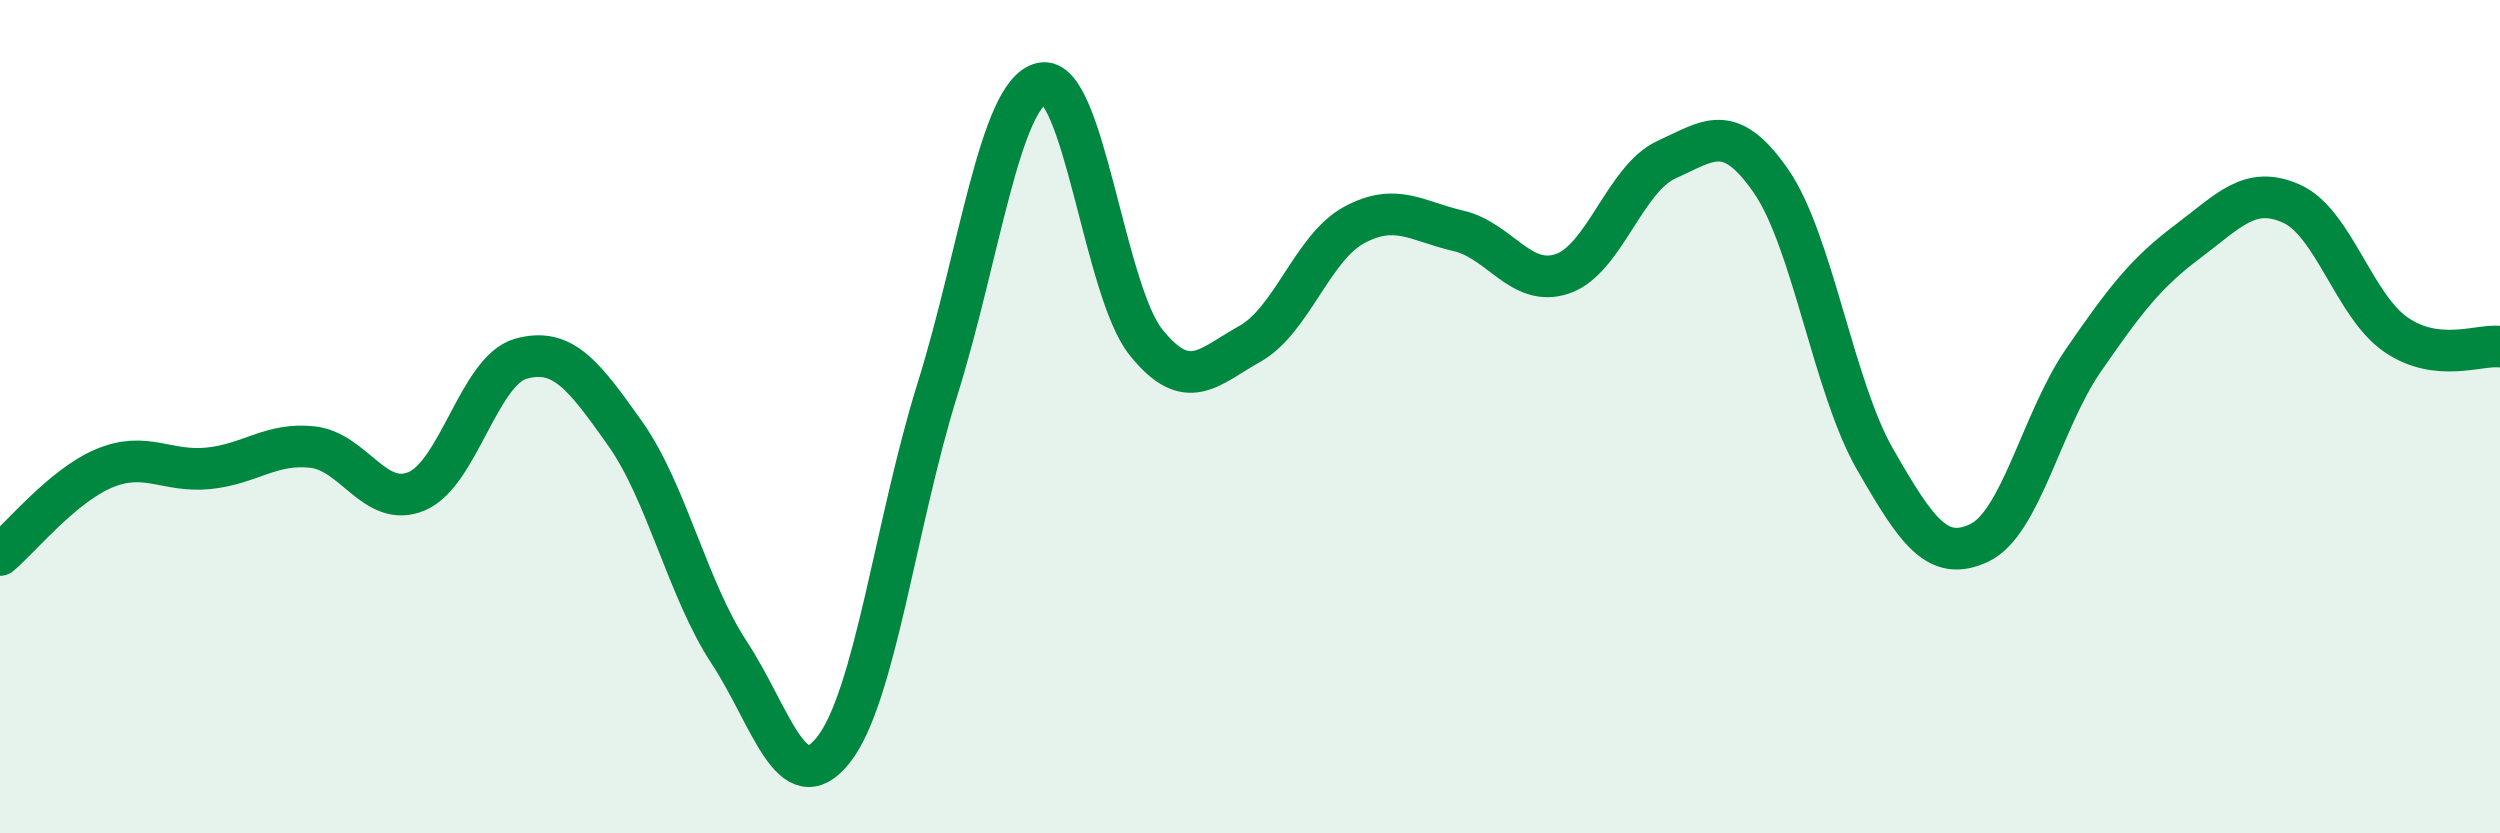
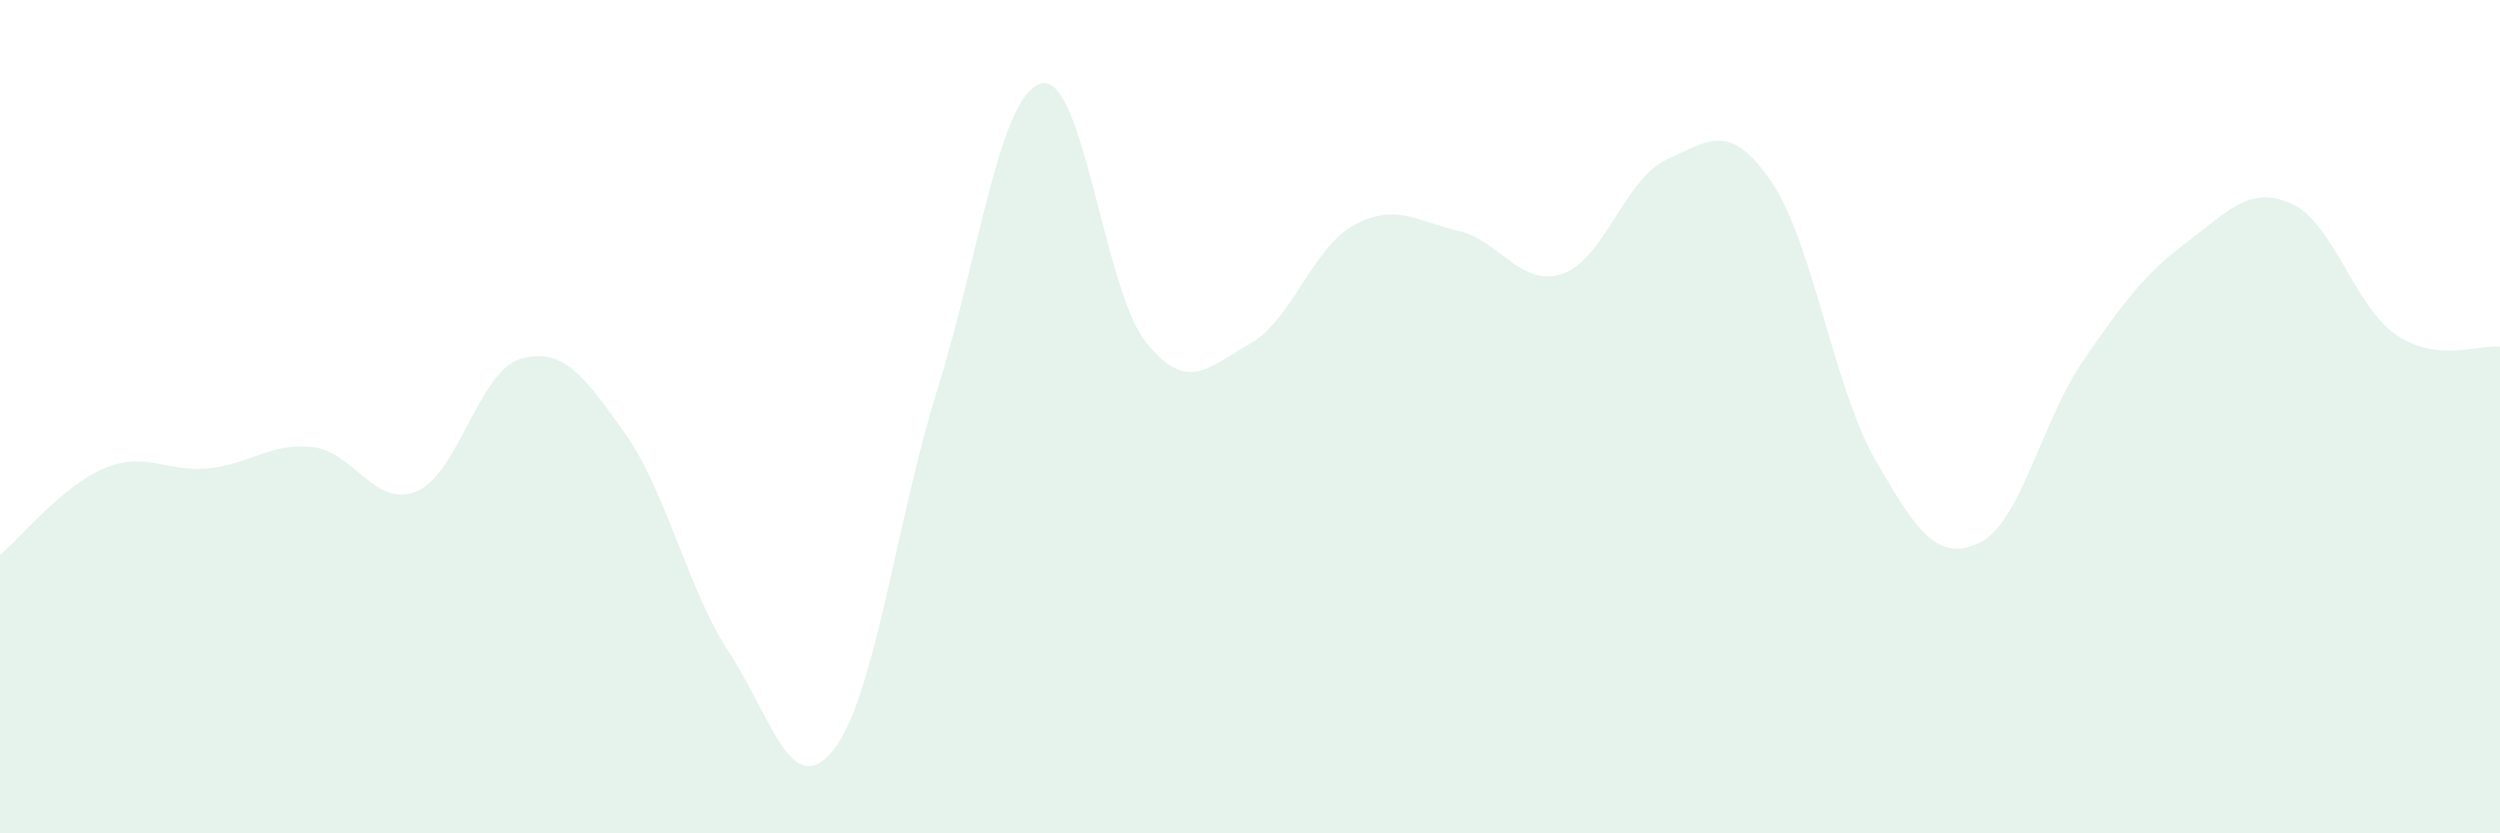
<svg xmlns="http://www.w3.org/2000/svg" width="60" height="20" viewBox="0 0 60 20">
  <path d="M 0,13.32 C 0.5,12.9 1.5,11.66 2.5,11.24 C 3.5,10.82 4,11.34 5,11.24 C 6,11.14 6.5,10.62 7.5,10.73 C 8.5,10.84 9,12.21 10,11.79 C 11,11.37 11.5,8.89 12.5,8.61 C 13.5,8.33 14,8.99 15,10.4 C 16,11.81 16.5,14.14 17.5,15.66 C 18.5,17.18 19,19.26 20,18 C 21,16.74 21.5,12.54 22.5,9.34 C 23.5,6.14 24,2.23 25,2 C 26,1.77 26.5,6.96 27.5,8.21 C 28.5,9.46 29,8.81 30,8.25 C 31,7.69 31.5,5.94 32.5,5.4 C 33.5,4.86 34,5.31 35,5.54 C 36,5.77 36.5,6.91 37.5,6.57 C 38.5,6.23 39,4.28 40,3.83 C 41,3.38 41.5,2.9 42.5,4.34 C 43.5,5.78 44,9.28 45,11.02 C 46,12.76 46.5,13.5 47.5,13.03 C 48.5,12.56 49,10.1 50,8.65 C 51,7.2 51.5,6.55 52.5,5.8 C 53.5,5.05 54,4.44 55,4.89 C 56,5.34 56.5,7.34 57.5,8.03 C 58.5,8.72 59.5,8.26 60,8.32L60 20L0 20Z" fill="#008740" opacity="0.1" stroke-linecap="round" stroke-linejoin="round" />
-   <path d="M 0,13.32 C 0.5,12.9 1.5,11.66 2.5,11.24 C 3.5,10.82 4,11.34 5,11.24 C 6,11.14 6.5,10.62 7.5,10.73 C 8.5,10.84 9,12.21 10,11.79 C 11,11.37 11.5,8.89 12.5,8.61 C 13.5,8.33 14,8.99 15,10.4 C 16,11.81 16.5,14.14 17.5,15.66 C 18.5,17.18 19,19.26 20,18 C 21,16.74 21.5,12.54 22.5,9.34 C 23.5,6.14 24,2.23 25,2 C 26,1.77 26.5,6.96 27.5,8.21 C 28.5,9.46 29,8.81 30,8.25 C 31,7.69 31.5,5.94 32.5,5.4 C 33.5,4.86 34,5.31 35,5.54 C 36,5.77 36.5,6.91 37.5,6.57 C 38.5,6.23 39,4.28 40,3.83 C 41,3.38 41.5,2.9 42.5,4.34 C 43.5,5.78 44,9.28 45,11.02 C 46,12.76 46.5,13.5 47.5,13.03 C 48.5,12.56 49,10.1 50,8.65 C 51,7.2 51.5,6.55 52.5,5.8 C 53.5,5.05 54,4.44 55,4.89 C 56,5.34 56.5,7.34 57.5,8.03 C 58.5,8.72 59.5,8.26 60,8.32" stroke="#008740" stroke-width="1" fill="none" stroke-linecap="round" stroke-linejoin="round" />
</svg>